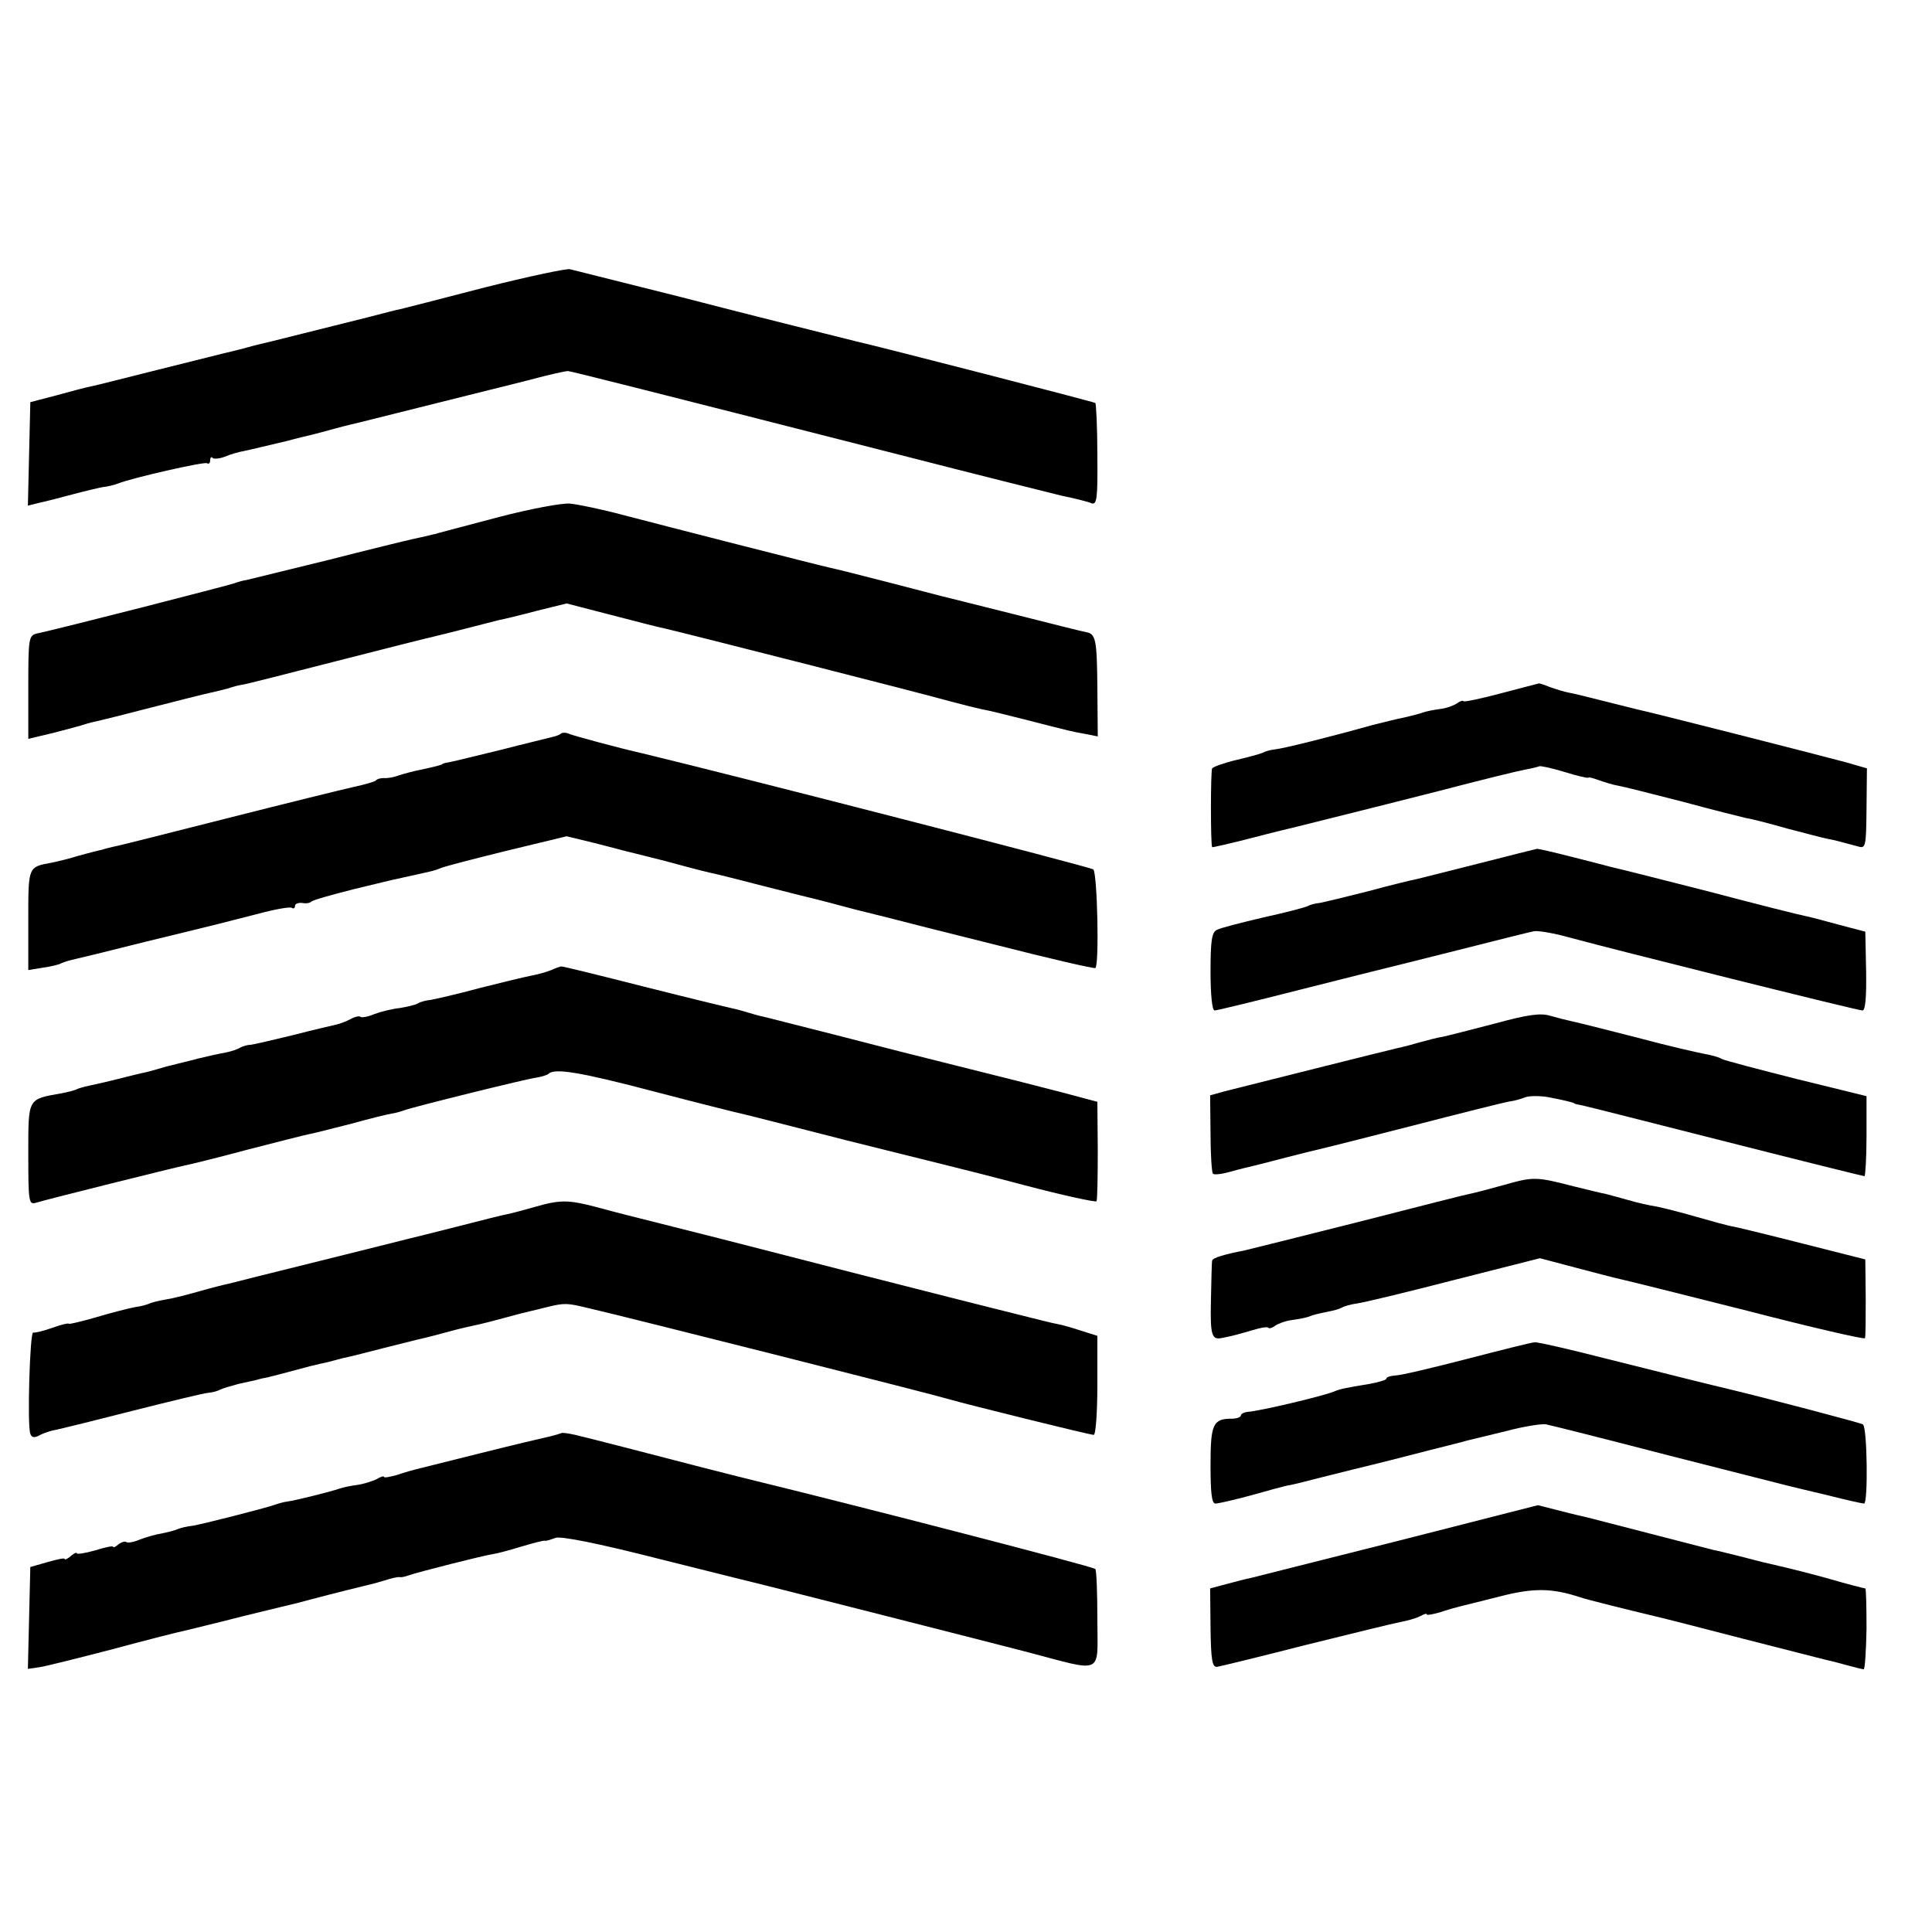
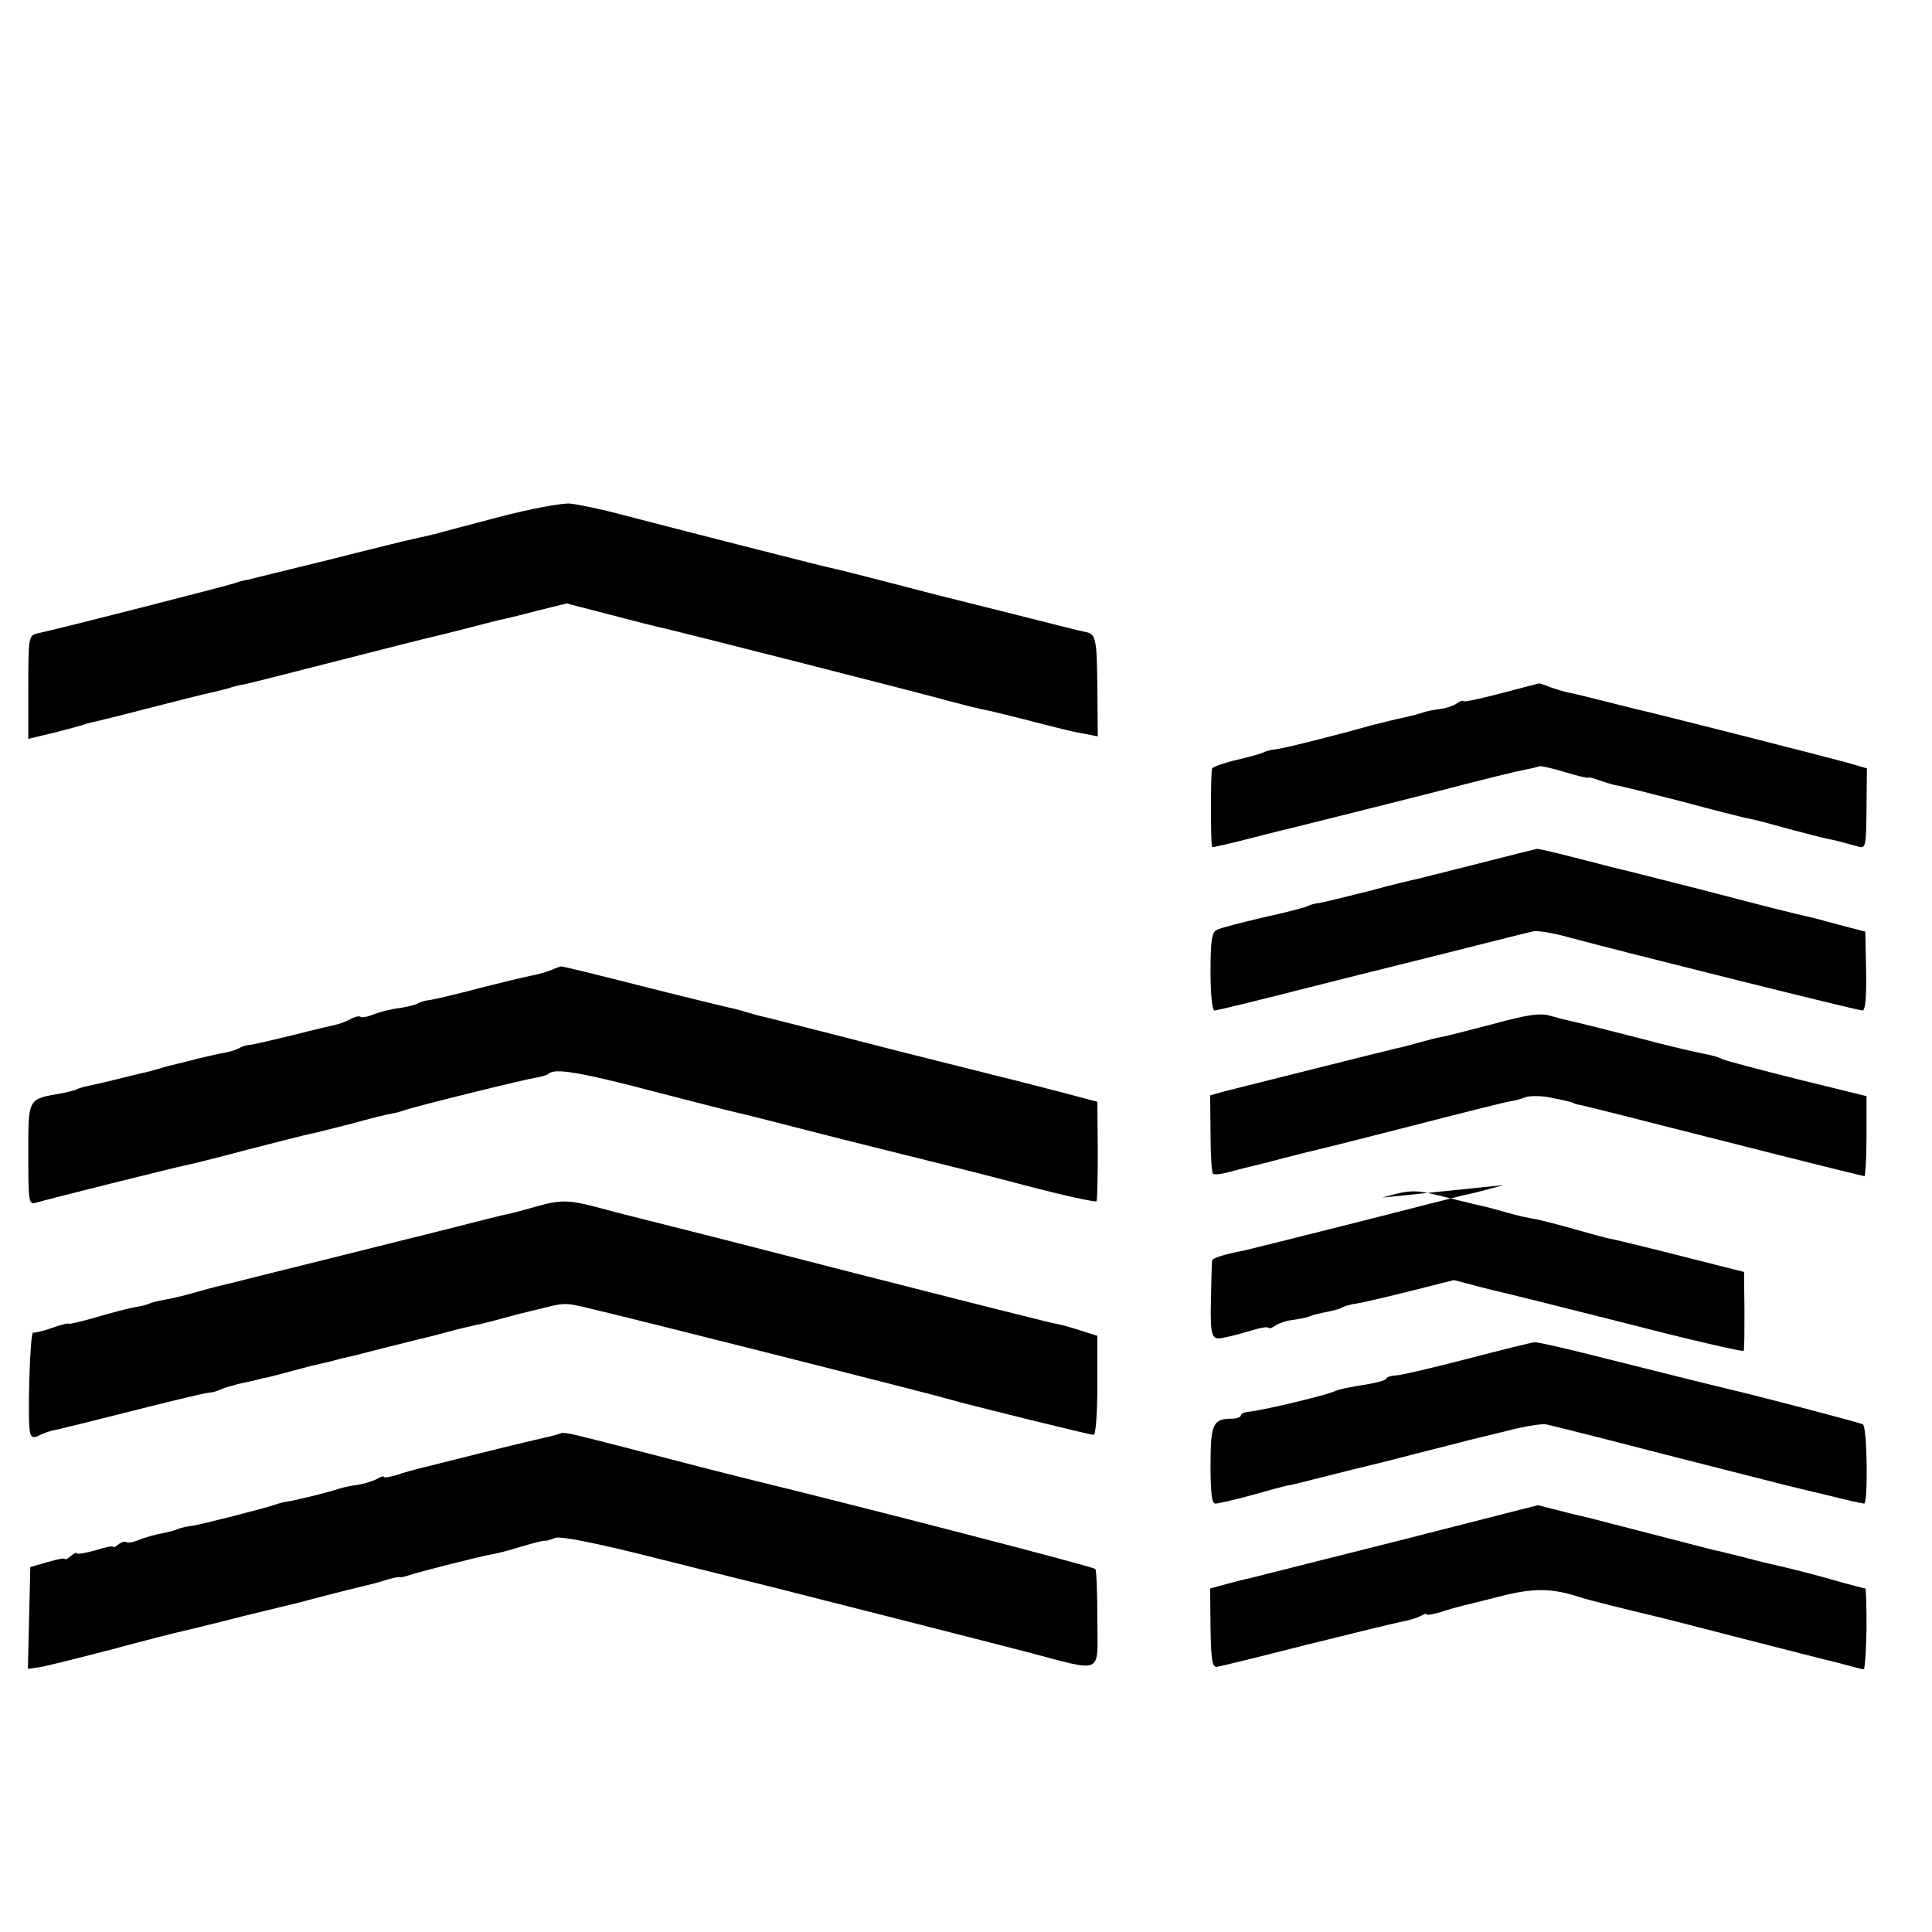
<svg xmlns="http://www.w3.org/2000/svg" version="1.0" width="478pt" height="478pt" viewBox="0 0 478 478" preserveAspectRatio="xMidYMid meet">
  <g transform="translate(0,478) scale(0.1,-0.1)" fill="#000000" stroke="none">
-     <path d="M1200 4069 c-107 -28 -202 -52 -210 -54 -8 -1 -44 -11 -80 -20 -36 -9 -72 -18 -80 -20 -8 -2 -44 -11 -80 -20 -36 -9 -72 -18 -80 -20 -8 -2 -35 -8 -60 -15 -25 -7 -52 -13 -60 -15 -8 -2 -80 -20 -160 -40 -80 -20 -154 -39 -165 -41 -11 -2 -49 -12 -85 -22 l-65 -17 -3 -128 -3 -128 28 7 c15 3 53 13 83 21 30 8 64 16 75 18 11 1 27 5 35 8 37 15 215 55 222 51 4 -3 8 0 8 7 0 7 3 10 6 6 3 -3 17 -2 30 3 14 6 35 12 47 14 28 6 51 12 107 25 25 7 52 13 60 15 8 2 35 9 60 16 25 7 52 13 60 15 8 2 80 20 160 40 80 20 152 38 160 40 8 2 53 13 100 25 47 13 90 22 95 22 10 -1 157 -38 820 -207 187 -48 367 -93 400 -101 33 -7 67 -15 75 -19 14 -5 16 11 15 119 0 69 -3 127 -5 129 -4 3 -540 141 -590 152 -8 2 -44 11 -80 20 -36 9 -72 18 -80 20 -8 2 -132 33 -275 70 -143 36 -267 67 -275 69 -8 2 -103 -18 -210 -45z" />
    <path d="M1235 3501 c-139 -37 -153 -40 -157 -42 -2 0 -10 -2 -18 -4 -8 -2 -26 -6 -40 -9 -14 -3 -108 -26 -210 -52 -102 -25 -192 -47 -200 -49 -8 -1 -22 -5 -30 -8 -13 -5 -430 -112 -487 -124 -22 -5 -23 -9 -23 -133 l0 -128 63 15 c34 9 69 18 77 21 8 3 22 6 31 8 9 2 70 17 135 34 66 17 130 33 144 36 14 3 34 8 45 11 11 4 27 8 35 9 8 1 114 28 235 59 121 31 228 58 238 60 9 2 45 11 80 20 34 9 71 18 82 21 11 2 53 12 94 23 l73 18 112 -29 c61 -16 120 -31 131 -33 44 -10 654 -165 705 -180 30 -8 66 -17 80 -20 14 -2 61 -14 105 -25 117 -30 117 -30 151 -36 l30 -6 -1 121 c-1 119 -4 133 -28 137 -7 1 -86 21 -177 44 -91 23 -172 43 -180 45 -8 2 -69 18 -135 35 -66 17 -129 33 -140 35 -32 7 -411 104 -514 131 -52 14 -111 26 -130 28 -20 2 -99 -13 -176 -33z" />
    <path d="M3715 3065 c-49 -13 -91 -22 -94 -20 -2 3 -9 0 -16 -5 -7 -5 -25 -12 -41 -14 -16 -2 -36 -6 -44 -9 -8 -3 -28 -8 -45 -12 -16 -3 -52 -12 -80 -19 -103 -29 -220 -58 -240 -60 -11 -1 -25 -5 -30 -8 -6 -3 -35 -11 -65 -18 -30 -7 -58 -17 -61 -21 -4 -7 -4 -190 0 -195 0 -1 45 9 99 23 53 14 104 26 112 28 8 2 44 11 80 20 36 9 72 18 80 20 8 2 96 24 194 49 99 26 193 49 210 52 17 3 32 7 34 8 2 2 30 -4 63 -14 32 -10 59 -16 59 -14 0 2 11 -1 25 -6 14 -5 36 -12 49 -14 12 -2 83 -20 157 -39 74 -20 146 -38 159 -41 14 -2 60 -14 102 -26 43 -11 87 -23 98 -25 21 -4 32 -7 76 -19 20 -6 21 -3 22 93 l1 100 -52 15 c-51 14 -487 125 -517 131 -8 2 -44 11 -80 20 -36 9 -75 19 -87 21 -12 2 -34 9 -48 14 -15 6 -27 10 -28 9 -1 0 -42 -11 -92 -24z" />
-     <path d="M1388 2965 c-3 -3 -14 -7 -24 -9 -11 -3 -66 -16 -124 -31 -58 -14 -114 -28 -125 -30 -11 -2 -20 -4 -20 -5 0 -2 -19 -7 -57 -15 -15 -3 -38 -9 -50 -13 -13 -5 -30 -8 -38 -7 -8 0 -17 -2 -20 -6 -3 -3 -27 -10 -55 -16 -27 -6 -169 -41 -315 -78 -146 -37 -272 -69 -280 -70 -8 -2 -17 -4 -20 -5 -3 -1 -9 -3 -15 -4 -5 -1 -28 -7 -50 -13 -22 -7 -51 -14 -65 -17 -61 -11 -60 -8 -60 -142 l0 -124 37 6 c21 3 41 8 45 11 5 2 16 6 25 8 10 2 92 22 183 45 91 22 172 42 180 44 8 2 51 13 94 24 44 12 83 19 88 16 4 -3 8 -1 8 5 0 5 8 8 18 7 9 -2 19 0 22 3 3 4 50 17 105 31 55 13 102 25 105 25 3 1 23 5 45 10 49 11 47 10 65 17 8 4 82 23 163 43 l149 36 66 -16 c36 -9 73 -19 81 -21 9 -2 52 -13 96 -24 81 -22 101 -27 133 -34 9 -2 64 -16 122 -31 58 -15 112 -28 120 -30 8 -2 51 -13 95 -25 44 -11 89 -22 100 -25 11 -3 125 -32 254 -64 129 -33 238 -58 241 -56 10 6 5 234 -5 244 -7 6 -882 231 -1115 287 -58 13 -168 43 -181 48 -8 4 -18 4 -21 1z" />
    <path d="M3660 2644 c-74 -19 -144 -36 -155 -39 -11 -2 -65 -15 -120 -30 -55 -14 -109 -27 -120 -29 -12 -1 -25 -5 -30 -8 -6 -3 -55 -16 -110 -28 -55 -13 -107 -26 -115 -31 -12 -6 -15 -28 -15 -103 0 -57 4 -96 10 -96 6 0 100 23 210 51 110 28 207 52 215 54 8 2 89 22 180 45 91 23 174 44 185 46 11 2 51 -5 90 -16 114 -31 710 -180 723 -180 7 0 10 31 9 97 l-2 98 -65 17 c-36 10 -74 20 -85 22 -11 2 -119 29 -240 61 -121 31 -229 58 -239 60 -10 3 -54 14 -97 25 -43 11 -82 20 -86 20 -5 -1 -69 -17 -143 -36z" />
    <path d="M1364 2380 c-12 -5 -34 -11 -50 -14 -16 -3 -74 -17 -129 -31 -55 -15 -109 -27 -120 -29 -12 -1 -26 -5 -32 -9 -5 -3 -25 -8 -44 -11 -19 -2 -47 -9 -63 -15 -16 -7 -31 -9 -34 -7 -2 3 -13 1 -24 -5 -11 -6 -27 -12 -36 -14 -9 -2 -57 -13 -107 -26 -49 -12 -97 -23 -105 -24 -9 0 -20 -4 -26 -7 -6 -4 -21 -9 -35 -12 -13 -2 -44 -9 -69 -15 -25 -7 -53 -13 -63 -16 -10 -2 -27 -7 -37 -10 -10 -3 -28 -8 -39 -10 -12 -3 -30 -7 -41 -10 -47 -12 -66 -16 -89 -21 -14 -3 -28 -7 -31 -9 -4 -2 -21 -7 -38 -10 -84 -15 -82 -10 -82 -150 0 -116 1 -126 18 -121 33 10 347 88 367 92 11 2 81 19 155 39 74 19 144 37 155 39 11 2 58 14 105 26 47 13 92 24 100 25 8 1 22 5 30 8 25 9 303 78 328 81 12 2 25 6 29 9 14 15 77 5 263 -44 107 -28 203 -52 213 -54 10 -2 127 -32 260 -66 133 -33 249 -62 257 -64 8 -2 93 -23 187 -48 95 -25 174 -42 176 -39 2 4 3 61 3 126 l-1 120 -90 24 c-50 13 -160 41 -245 62 -85 21 -227 57 -315 80 -88 22 -168 43 -178 45 -10 2 -27 7 -37 10 -10 3 -27 8 -37 10 -10 2 -109 26 -220 54 -110 28 -203 51 -205 50 -1 0 -13 -4 -24 -9z" />
    <path d="M3700 2248 c-58 -15 -116 -30 -130 -33 -14 -2 -40 -9 -58 -14 -18 -5 -35 -10 -37 -10 -3 -1 -6 -1 -7 -2 -2 0 -10 -2 -18 -4 -18 -4 -369 -92 -420 -105 l-36 -10 1 -94 c0 -52 3 -97 6 -100 3 -3 22 -1 43 5 21 6 46 12 55 14 9 2 44 11 78 20 35 9 71 18 80 20 10 2 117 29 238 60 120 31 228 58 240 60 11 1 28 6 38 10 10 4 35 4 55 1 42 -8 67 -14 67 -16 0 -1 9 -3 20 -5 11 -2 171 -43 357 -90 185 -47 338 -85 341 -85 2 0 5 45 5 99 l0 99 -171 42 c-95 24 -179 46 -187 50 -8 5 -28 10 -45 13 -16 3 -91 20 -165 40 -74 19 -146 37 -160 40 -14 3 -38 9 -55 14 -23 7 -55 3 -135 -19z" />
-     <path d="M3720 1848 c-36 -10 -74 -20 -85 -22 -11 -2 -136 -34 -277 -70 -142 -36 -268 -67 -280 -70 -47 -9 -78 -18 -79 -25 -1 -3 -2 -48 -3 -98 -2 -89 2 -99 29 -93 26 5 43 10 74 19 19 6 37 9 39 6 3 -3 10 0 17 5 7 5 25 12 41 14 16 2 36 6 44 9 8 4 27 8 42 11 15 3 32 7 38 11 5 3 22 8 37 10 16 2 124 28 240 58 l213 54 87 -23 c49 -13 99 -26 113 -29 14 -3 155 -38 313 -78 158 -41 289 -71 291 -68 2 3 2 48 2 100 l-1 95 -150 38 c-82 21 -161 40 -175 43 -14 2 -56 14 -95 25 -38 11 -82 22 -97 25 -15 2 -46 9 -70 16 -24 7 -48 13 -55 15 -7 1 -43 10 -80 19 -93 24 -99 24 -173 3z" />
+     <path d="M3720 1848 c-36 -10 -74 -20 -85 -22 -11 -2 -136 -34 -277 -70 -142 -36 -268 -67 -280 -70 -47 -9 -78 -18 -79 -25 -1 -3 -2 -48 -3 -98 -2 -89 2 -99 29 -93 26 5 43 10 74 19 19 6 37 9 39 6 3 -3 10 0 17 5 7 5 25 12 41 14 16 2 36 6 44 9 8 4 27 8 42 11 15 3 32 7 38 11 5 3 22 8 37 10 16 2 124 28 240 58 c49 -13 99 -26 113 -29 14 -3 155 -38 313 -78 158 -41 289 -71 291 -68 2 3 2 48 2 100 l-1 95 -150 38 c-82 21 -161 40 -175 43 -14 2 -56 14 -95 25 -38 11 -82 22 -97 25 -15 2 -46 9 -70 16 -24 7 -48 13 -55 15 -7 1 -43 10 -80 19 -93 24 -99 24 -173 3z" />
    <path d="M1320 1793 c-25 -7 -54 -15 -65 -17 -11 -2 -67 -16 -125 -31 -58 -15 -112 -28 -120 -30 -8 -2 -107 -27 -220 -55 -113 -28 -213 -53 -224 -56 -10 -2 -42 -10 -70 -18 -28 -8 -66 -18 -85 -21 -19 -3 -37 -8 -41 -10 -4 -2 -20 -7 -36 -9 -16 -3 -59 -14 -96 -25 -38 -11 -68 -18 -68 -16 0 2 -18 -2 -40 -10 -22 -8 -44 -13 -48 -12 -8 2 -15 -230 -7 -250 3 -10 10 -11 23 -4 11 6 30 12 43 14 14 3 99 24 189 47 91 23 174 43 185 44 12 1 25 5 30 8 6 3 26 9 45 14 19 4 40 9 45 10 6 2 19 5 30 7 11 3 40 10 65 17 25 7 53 14 63 16 10 2 27 6 37 9 10 3 27 7 37 9 10 2 47 12 83 21 36 9 72 18 80 20 8 2 35 8 60 15 25 7 53 14 62 16 10 2 26 6 36 8 9 2 37 9 62 16 25 7 53 14 62 16 10 2 28 7 41 10 44 11 51 10 101 -2 108 -25 863 -216 891 -225 44 -13 351 -89 361 -89 5 0 9 55 9 122 l0 123 -38 12 c-21 7 -48 15 -60 17 -12 2 -51 12 -87 21 -36 9 -72 18 -80 20 -8 2 -159 40 -335 85 -176 45 -327 84 -335 86 -8 2 -60 15 -115 29 -55 14 -107 27 -115 29 -8 2 -43 11 -76 20 -69 18 -89 18 -154 -1z" />
    <path d="M3630 1418 c-85 -22 -165 -41 -177 -41 -13 -1 -23 -4 -23 -8 0 -3 -19 -9 -42 -13 -60 -10 -71 -12 -88 -19 -30 -12 -183 -48 -212 -50 -10 -1 -18 -5 -18 -9 0 -4 -10 -8 -22 -8 -47 0 -53 -13 -53 -115 0 -69 3 -95 12 -95 7 0 46 9 87 20 42 12 83 23 93 25 10 1 47 11 83 20 36 9 72 18 80 20 8 2 71 17 140 35 69 18 132 33 140 36 8 2 51 12 95 23 45 12 90 19 100 17 11 -2 146 -36 300 -76 154 -39 287 -73 295 -75 8 -2 53 -13 100 -24 47 -12 88 -21 92 -21 10 0 8 189 -3 196 -7 4 -227 62 -339 89 -22 5 -115 28 -298 74 -90 23 -168 41 -175 40 -7 0 -82 -19 -167 -41z" />
    <path d="M1388 1234 c-2 -1 -15 -5 -28 -8 -14 -3 -90 -21 -170 -41 -80 -20 -152 -38 -160 -40 -8 -2 -30 -8 -47 -14 -18 -5 -33 -8 -33 -5 0 3 -9 0 -19 -6 -11 -5 -32 -12 -48 -14 -15 -2 -35 -6 -43 -9 -23 -8 -112 -30 -129 -32 -9 -1 -23 -5 -31 -8 -26 -9 -183 -49 -204 -52 -12 -1 -28 -5 -36 -8 -8 -4 -26 -8 -40 -11 -14 -2 -38 -9 -54 -15 -16 -7 -31 -9 -34 -6 -3 2 -11 0 -19 -6 -7 -6 -13 -9 -13 -6 0 3 -20 -1 -45 -9 -25 -7 -45 -10 -45 -7 0 3 -7 0 -15 -7 -8 -7 -15 -10 -15 -7 0 3 -19 -1 -43 -8 l-42 -12 -3 -126 -3 -126 28 4 c15 2 98 23 183 45 85 23 164 43 175 45 11 3 76 18 145 36 69 17 132 32 140 34 8 2 40 11 72 19 31 8 67 17 80 20 12 3 38 9 57 15 18 6 36 10 40 9 3 -1 13 1 21 4 22 8 192 51 210 53 8 1 39 9 68 18 30 9 57 16 60 15 4 -1 15 3 26 7 12 5 101 -12 265 -54 135 -34 253 -63 261 -65 95 -24 536 -136 640 -163 194 -51 175 -59 175 80 0 65 -2 121 -5 125 -4 6 -594 158 -840 218 -8 2 -69 17 -135 34 -127 33 -258 67 -312 80 -18 4 -33 6 -35 4z" />
    <path d="M3460 968 c-190 -48 -354 -89 -365 -92 -11 -2 -38 -9 -60 -15 l-41 -11 1 -97 c1 -79 4 -98 16 -97 7 1 106 25 219 54 113 28 219 54 235 57 17 3 38 9 48 14 9 5 17 8 17 5 0 -3 15 0 33 5 17 6 39 12 47 14 8 2 53 13 100 25 85 22 130 21 200 -2 13 -5 127 -33 173 -44 38 -9 58 -14 232 -59 99 -25 187 -48 196 -50 9 -2 34 -8 55 -14 22 -6 42 -11 45 -11 3 0 6 45 7 100 0 55 -1 100 -3 100 -2 0 -46 11 -97 26 -51 14 -104 27 -118 30 -14 3 -52 12 -85 21 -33 8 -67 17 -75 18 -8 2 -78 20 -155 40 -77 20 -147 38 -155 40 -8 2 -40 9 -70 17 l-55 14 -345 -88z" />
  </g>
</svg>